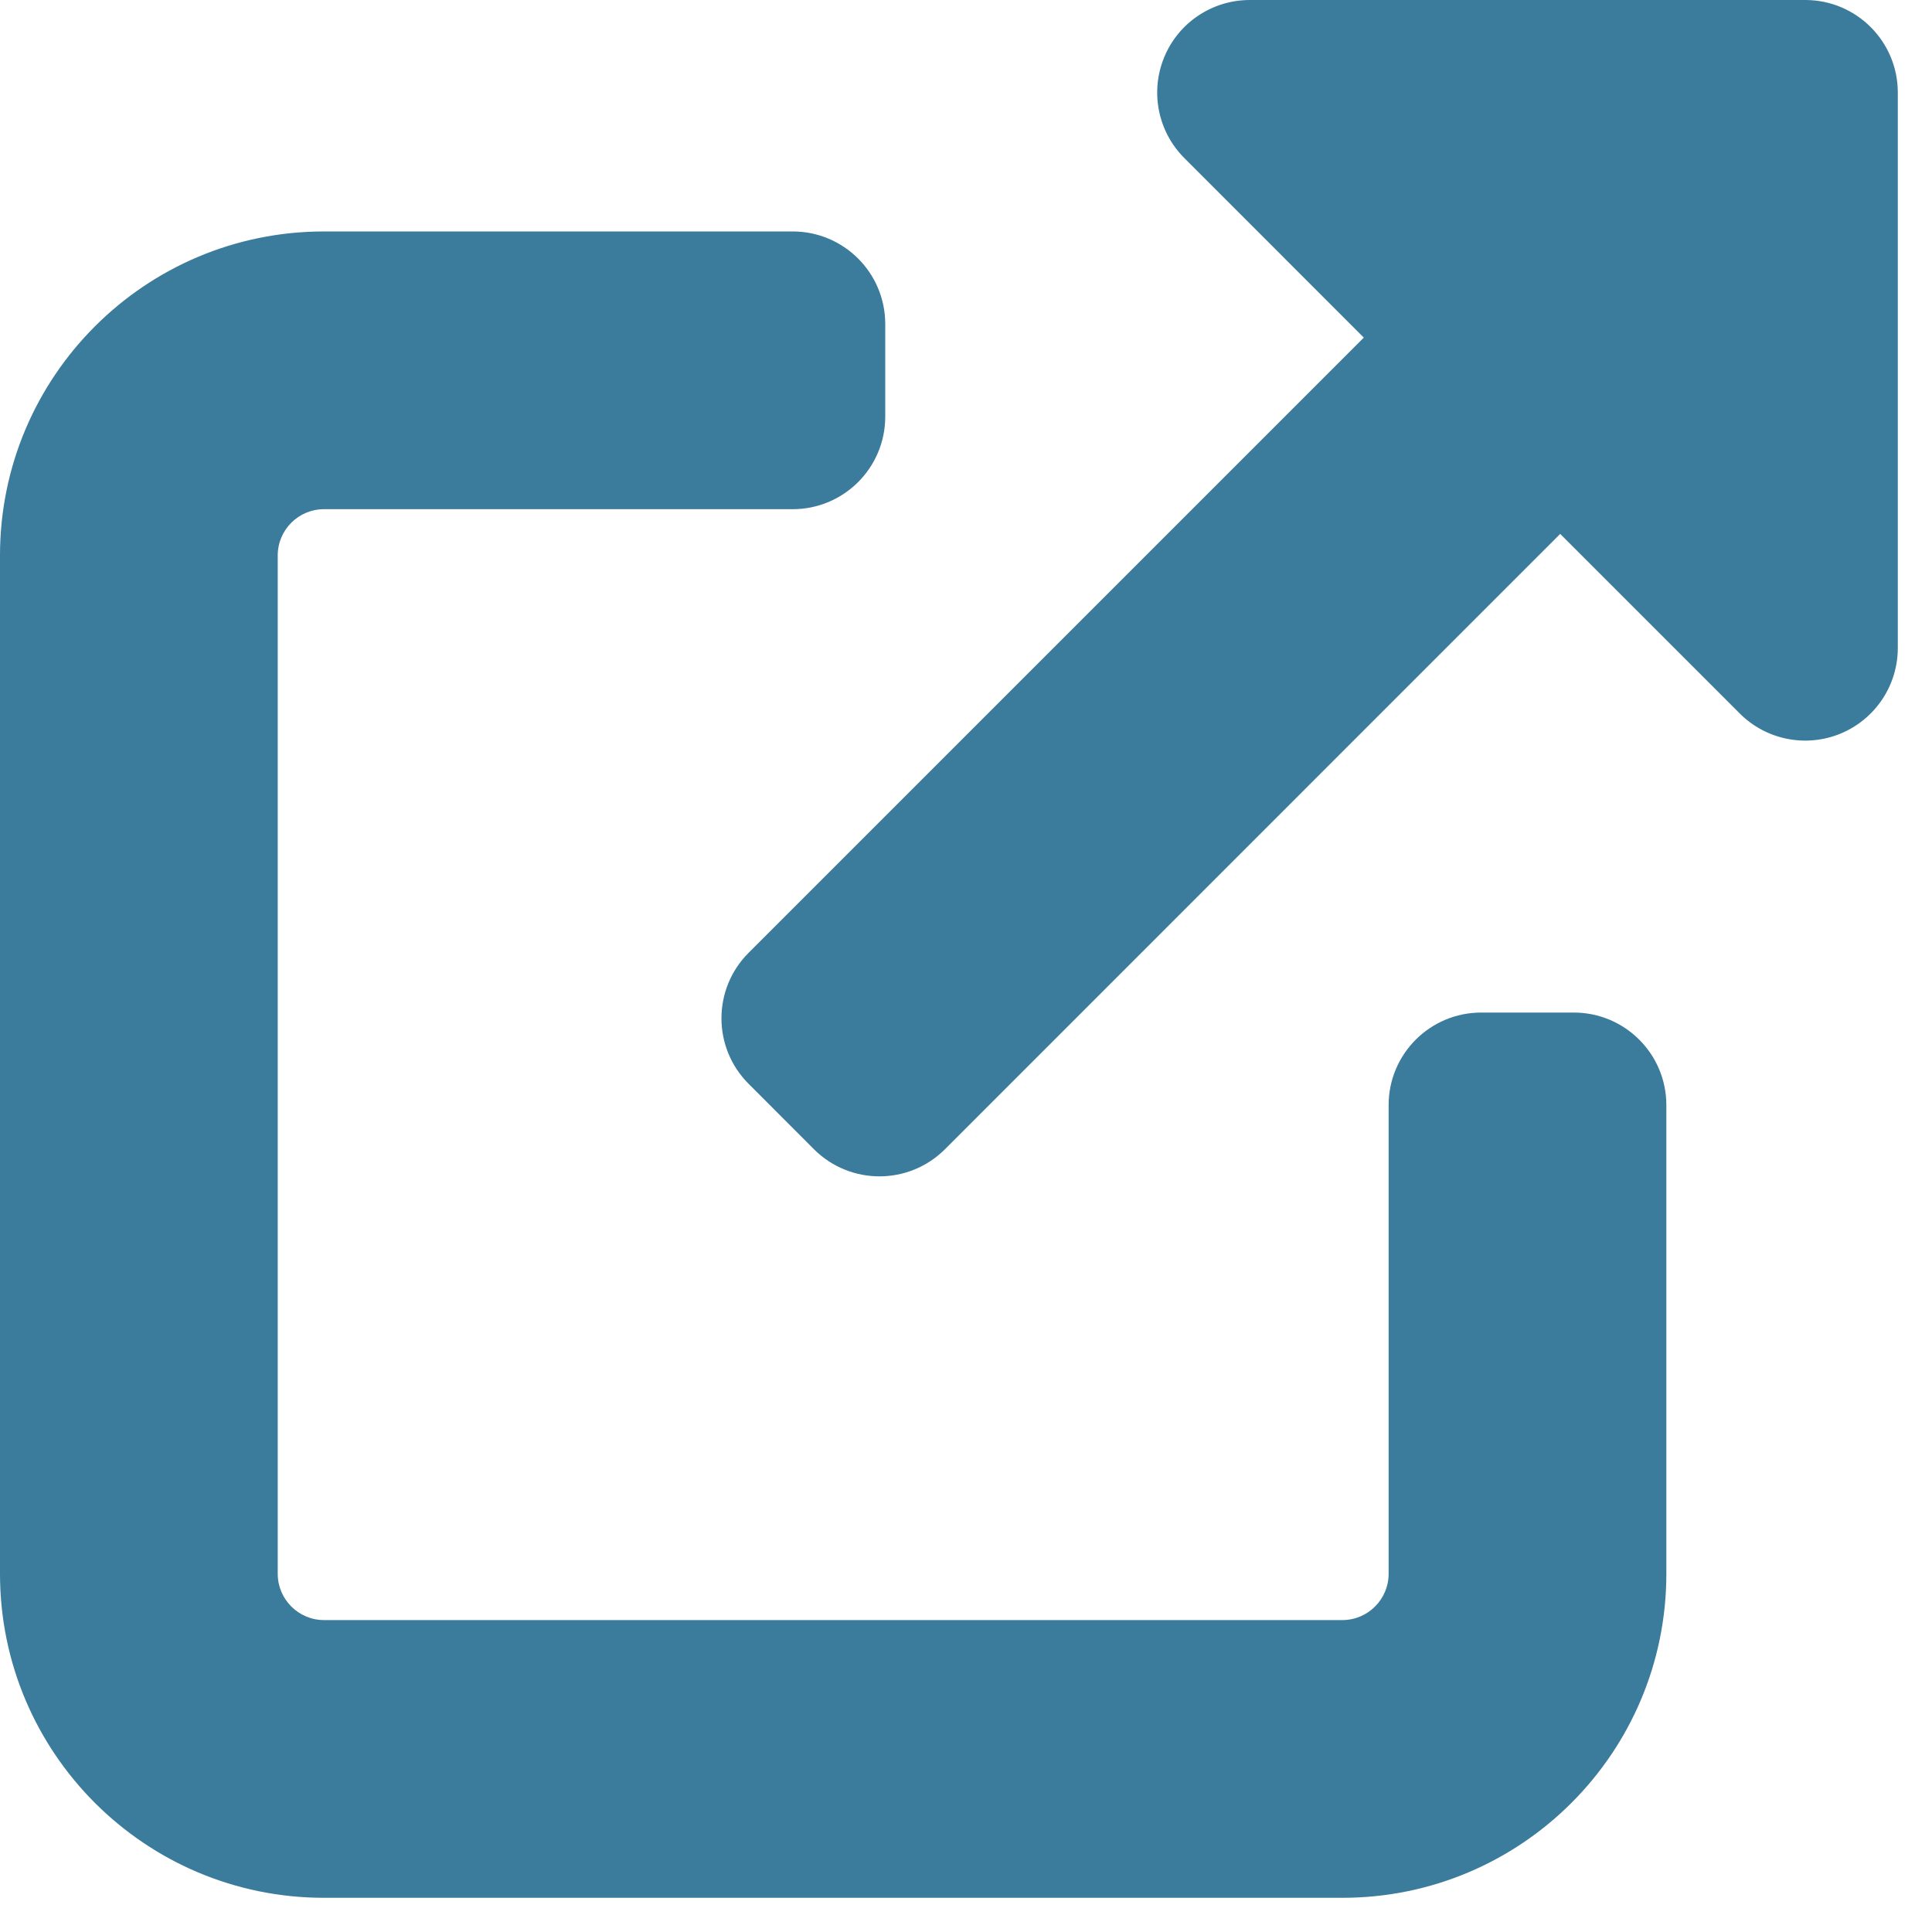
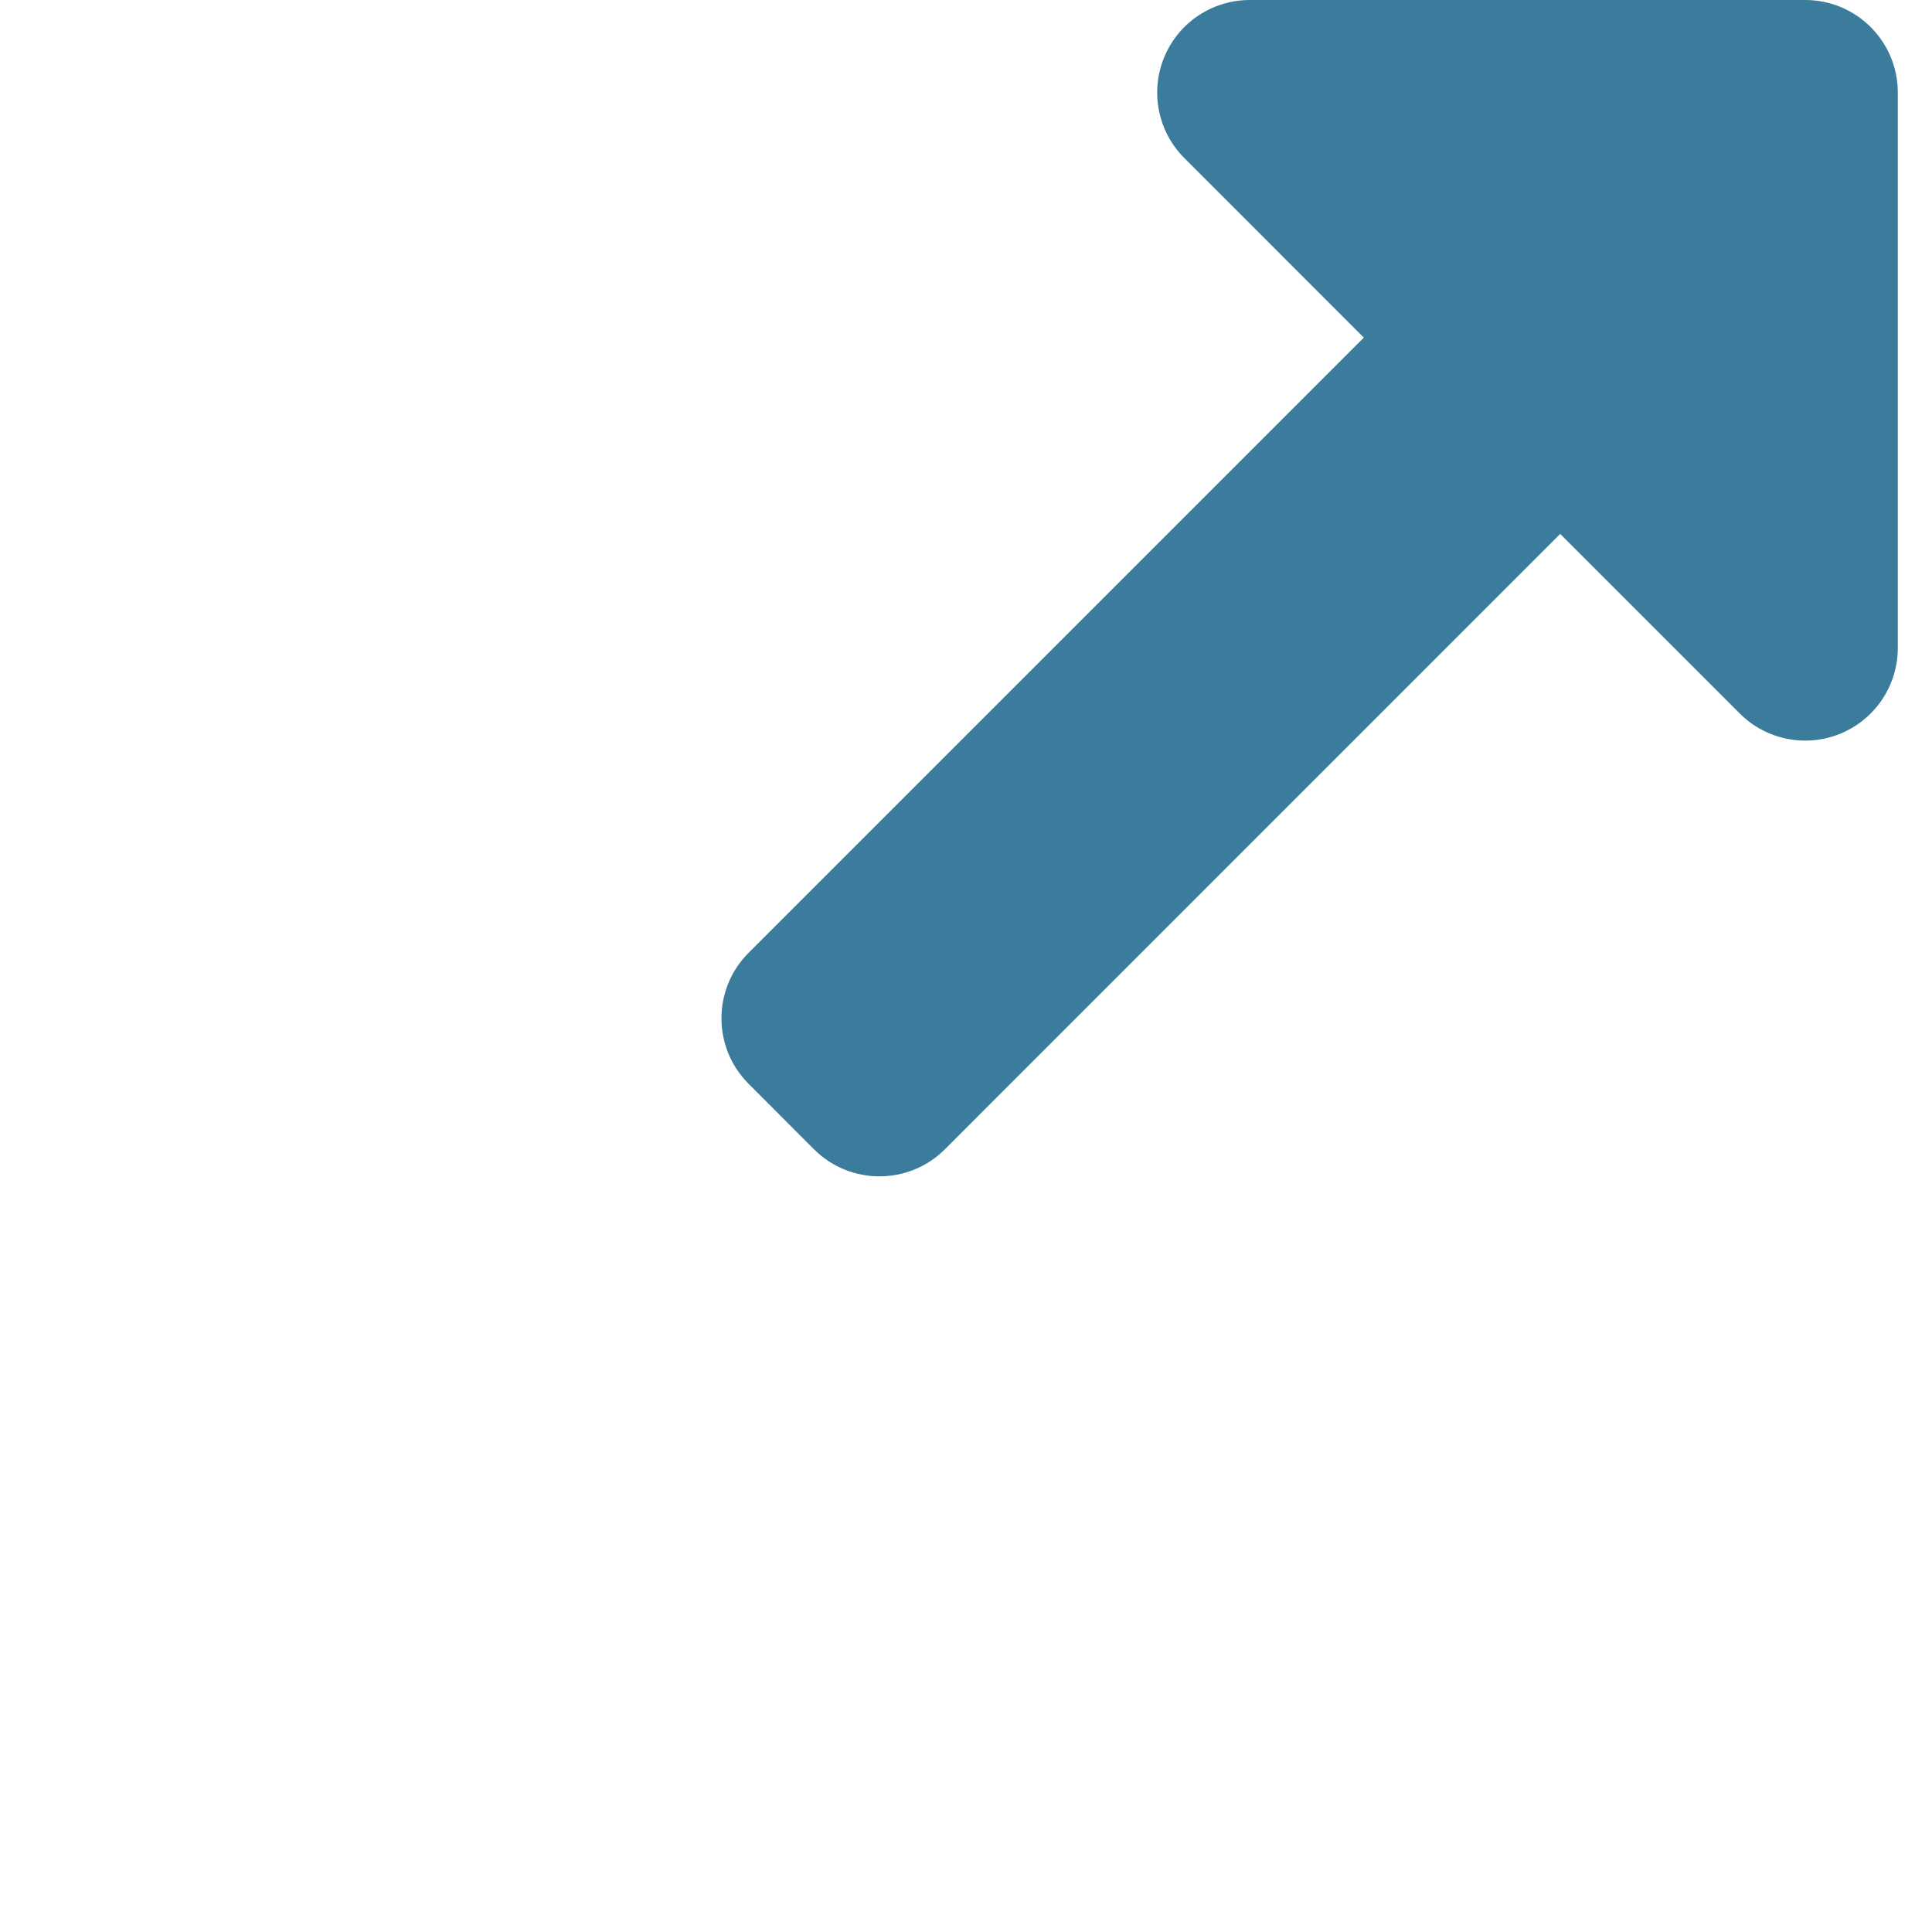
<svg xmlns="http://www.w3.org/2000/svg" width="20" height="20" viewBox="0 0 20 20" fill="none">
  <g id="Group 2250">
    <path id="Vector" d="M18.01 7.386C18.284 7.66 18.696 7.742 19.054 7.594C19.412 7.445 19.646 7.096 19.646 6.708V0.958C19.646 0.429 19.217 0 18.688 0H12.938C12.55 0 12.2 0.233 12.052 0.592C11.904 0.95 11.986 1.362 12.26 1.636L14.118 3.495L7.749 9.864C7.375 10.238 7.375 10.845 7.749 11.219L8.426 11.897C8.801 12.271 9.407 12.271 9.782 11.897L16.151 5.527L18.01 7.386Z" fill="#3B7B9B" />
-     <path id="Vector_2" d="M2.875 5.75C2.875 5.485 3.09 5.271 3.354 5.271H8.206C8.735 5.271 9.164 4.842 9.164 4.313V3.354C9.164 2.825 8.735 2.396 8.206 2.396H3.354C1.502 2.396 0 3.898 0 5.75V16.292C0 18.144 1.502 19.646 3.354 19.646H13.896C15.748 19.646 17.25 18.144 17.25 16.292V11.44C17.25 10.911 16.821 10.482 16.292 10.482H15.333C14.804 10.482 14.375 10.911 14.375 11.44V16.292C14.375 16.556 14.16 16.771 13.896 16.771H3.354C3.09 16.771 2.875 16.556 2.875 16.292V5.75Z" fill="#3B7B9B" />
  </g>
</svg>